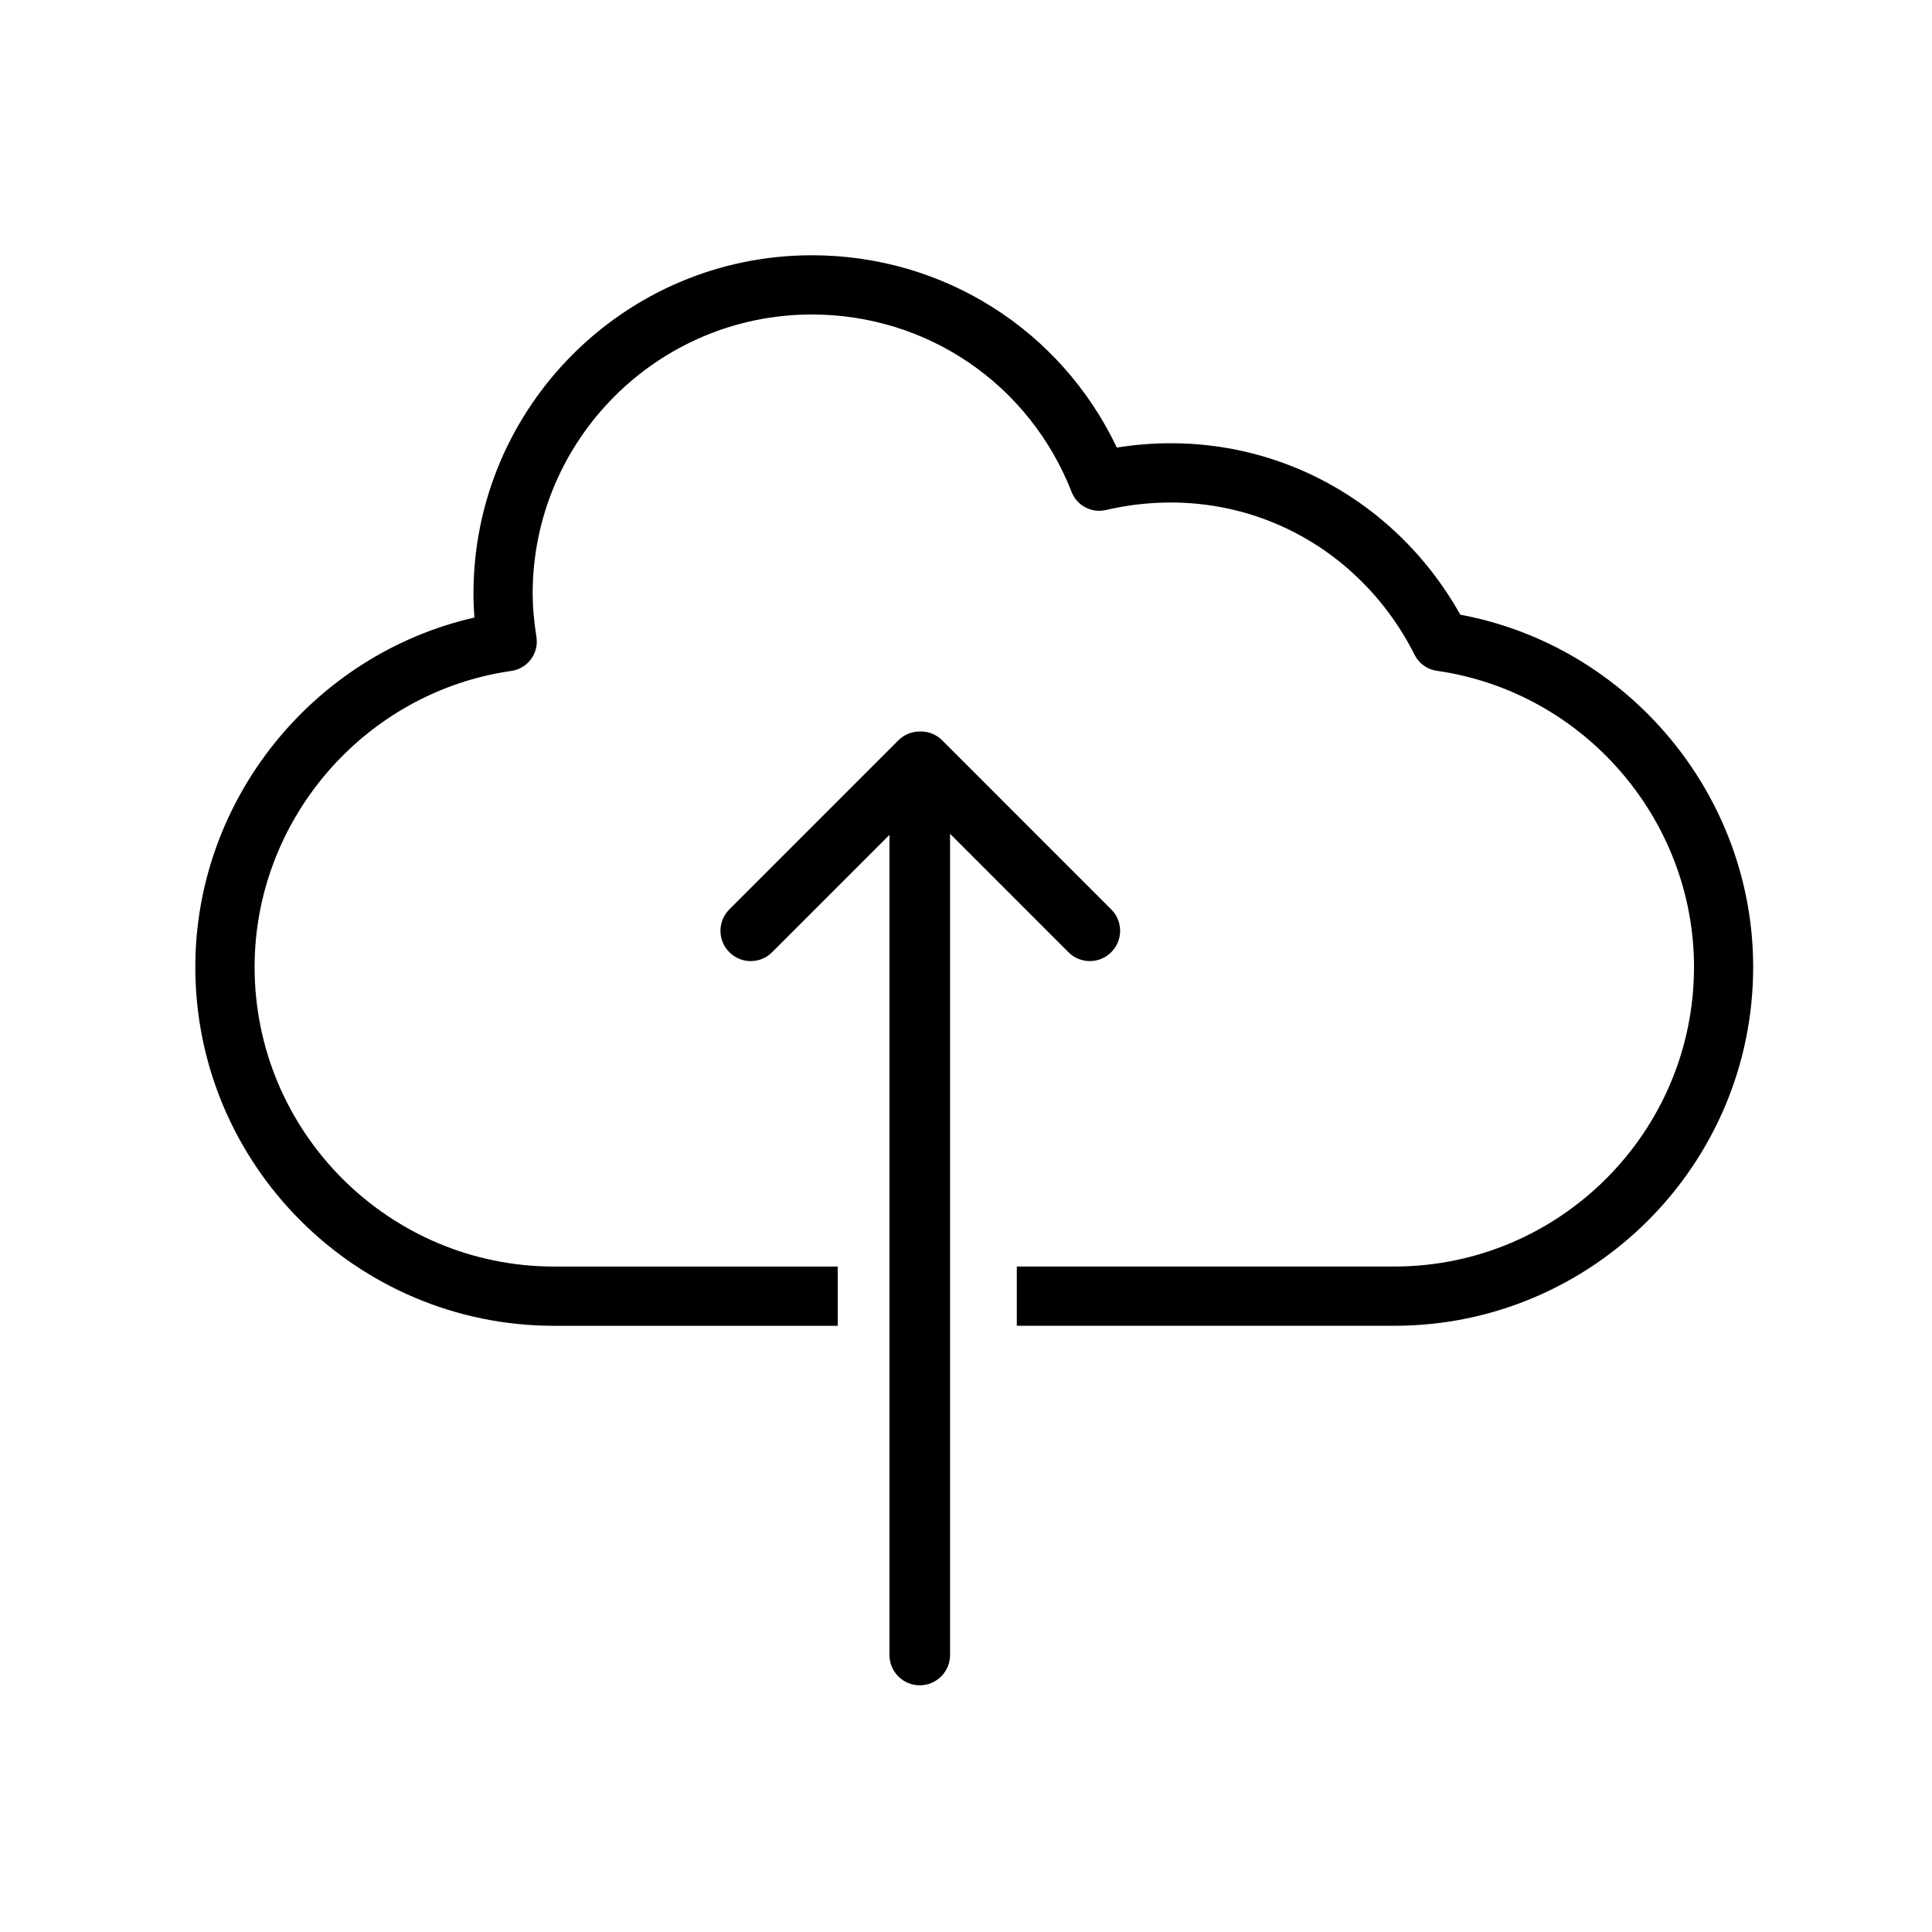
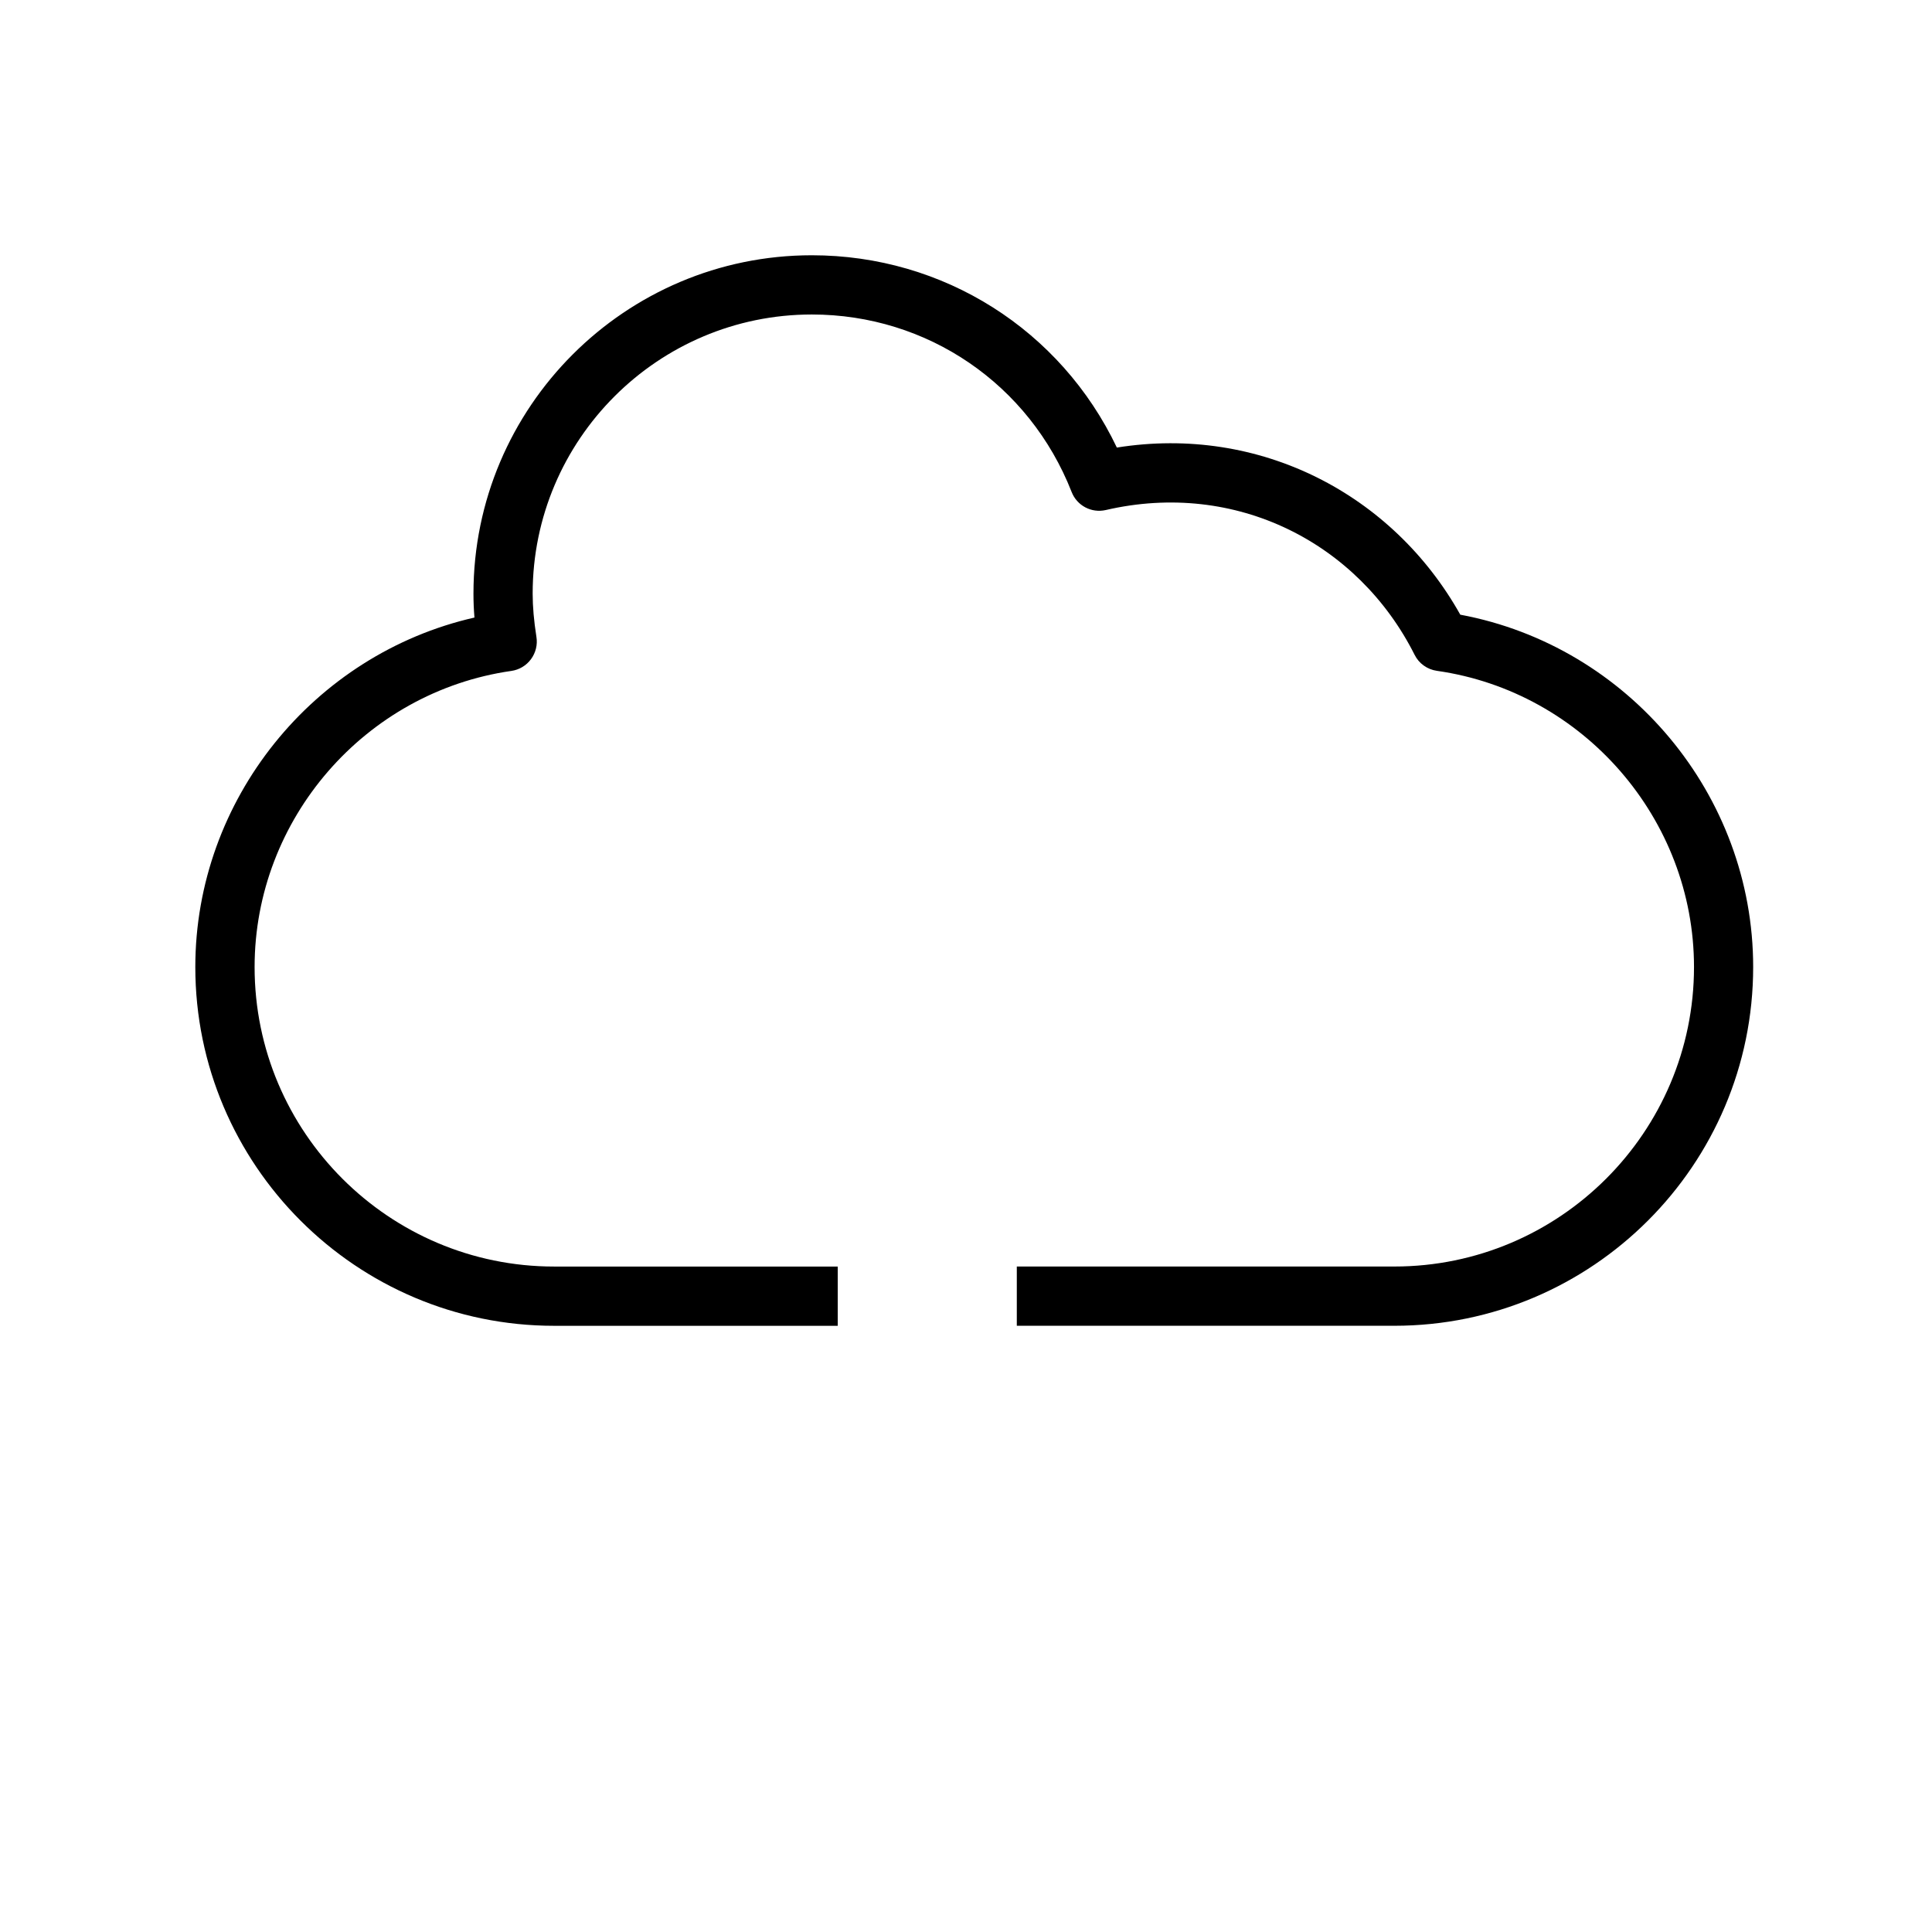
<svg xmlns="http://www.w3.org/2000/svg" version="1.1" id="Layer_1" x="0px" y="0px" width="64px" height="64px" viewBox="0 0 64 64" enable-background="new 0 0 64 64" xml:space="preserve">
  <g>
    <g>
      <path d="M48.374,20.362c-2.24-3.998-6.649-6.291-11.377-5.536c-1.856-3.896-5.739-6.37-10.105-6.37    c-6.18,0-11.208,5.028-11.208,11.209c0,0.255,0.01,0.518,0.033,0.792c-5.334,1.215-9.247,6.031-9.247,11.577    c0,6.554,5.332,11.885,11.886,11.885h9.395v-1.963h-9.395c-5.472,0-9.922-4.451-9.922-9.922c0-4.897,3.656-9.115,8.506-9.809    c0.26-0.037,0.494-0.177,0.65-0.389c0.155-0.211,0.222-0.476,0.18-0.735c-0.083-0.532-0.125-1.001-0.125-1.436    c0-5.099,4.15-9.247,9.247-9.247c3.829,0,7.206,2.308,8.607,5.879c0.176,0.453,0.657,0.708,1.134,0.598    c4.31-0.997,8.36,1.085,10.228,4.797c0.142,0.287,0.42,0.485,0.738,0.53c4.853,0.691,8.517,4.909,8.517,9.811    c0,5.471-4.453,9.922-9.925,9.922H33.683v1.963H46.19c6.555,0,11.886-5.331,11.886-11.885C58.076,26.33,53.939,21.4,48.374,20.362    z" />
    </g>
    <g>
-       <path d="M36.811,31.543c0.393-0.392,0.393-1.026,0-1.418l-5.601-5.602c-0.196-0.195-0.451-0.292-0.708-0.292l-0.018,0.003    c-0.005,0-0.01-0.003-0.015-0.003c-0.26,0-0.517,0.101-0.708,0.292l-5.601,5.602c-0.392,0.392-0.392,1.026,0,1.418    c0.392,0.393,1.026,0.393,1.418,0l3.887-3.887v27.167c0,0.556,0.448,1.005,1.004,1.005c0.553,0,1.003-0.449,1.003-1.005V27.621    l3.921,3.922C35.784,31.936,36.419,31.936,36.811,31.543z" />
-     </g>
+       </g>
  </g>
</svg>